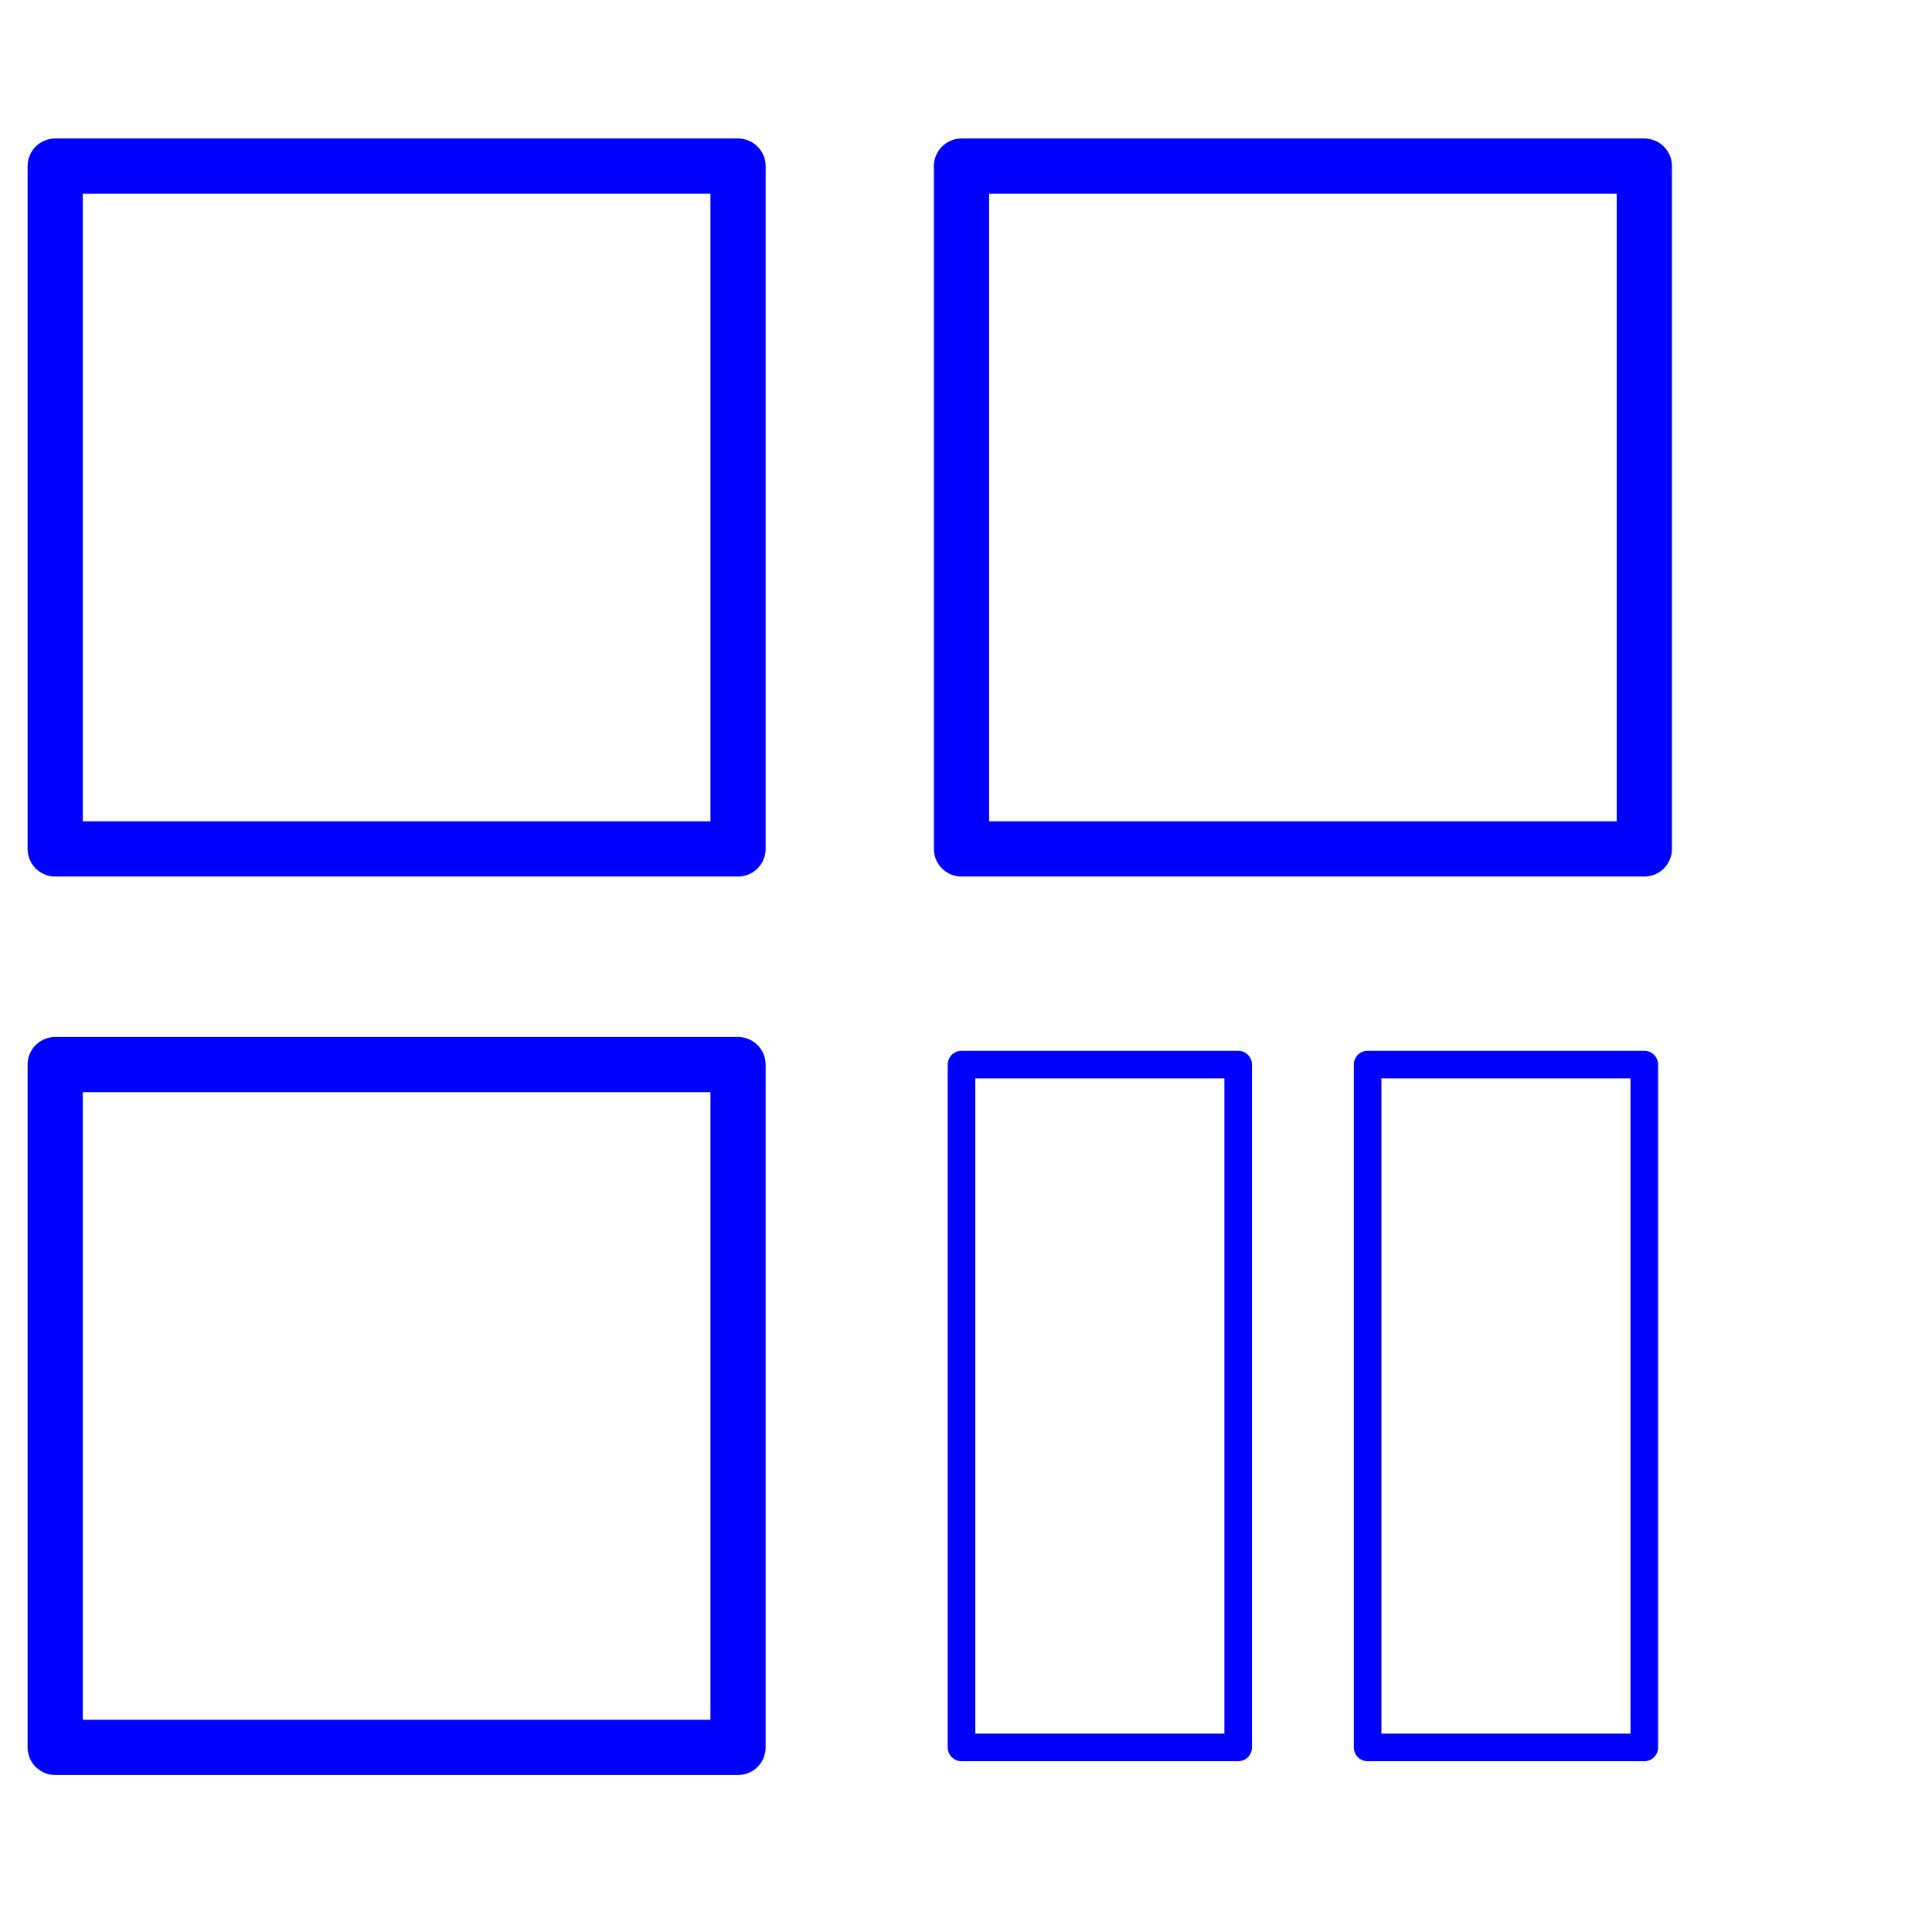
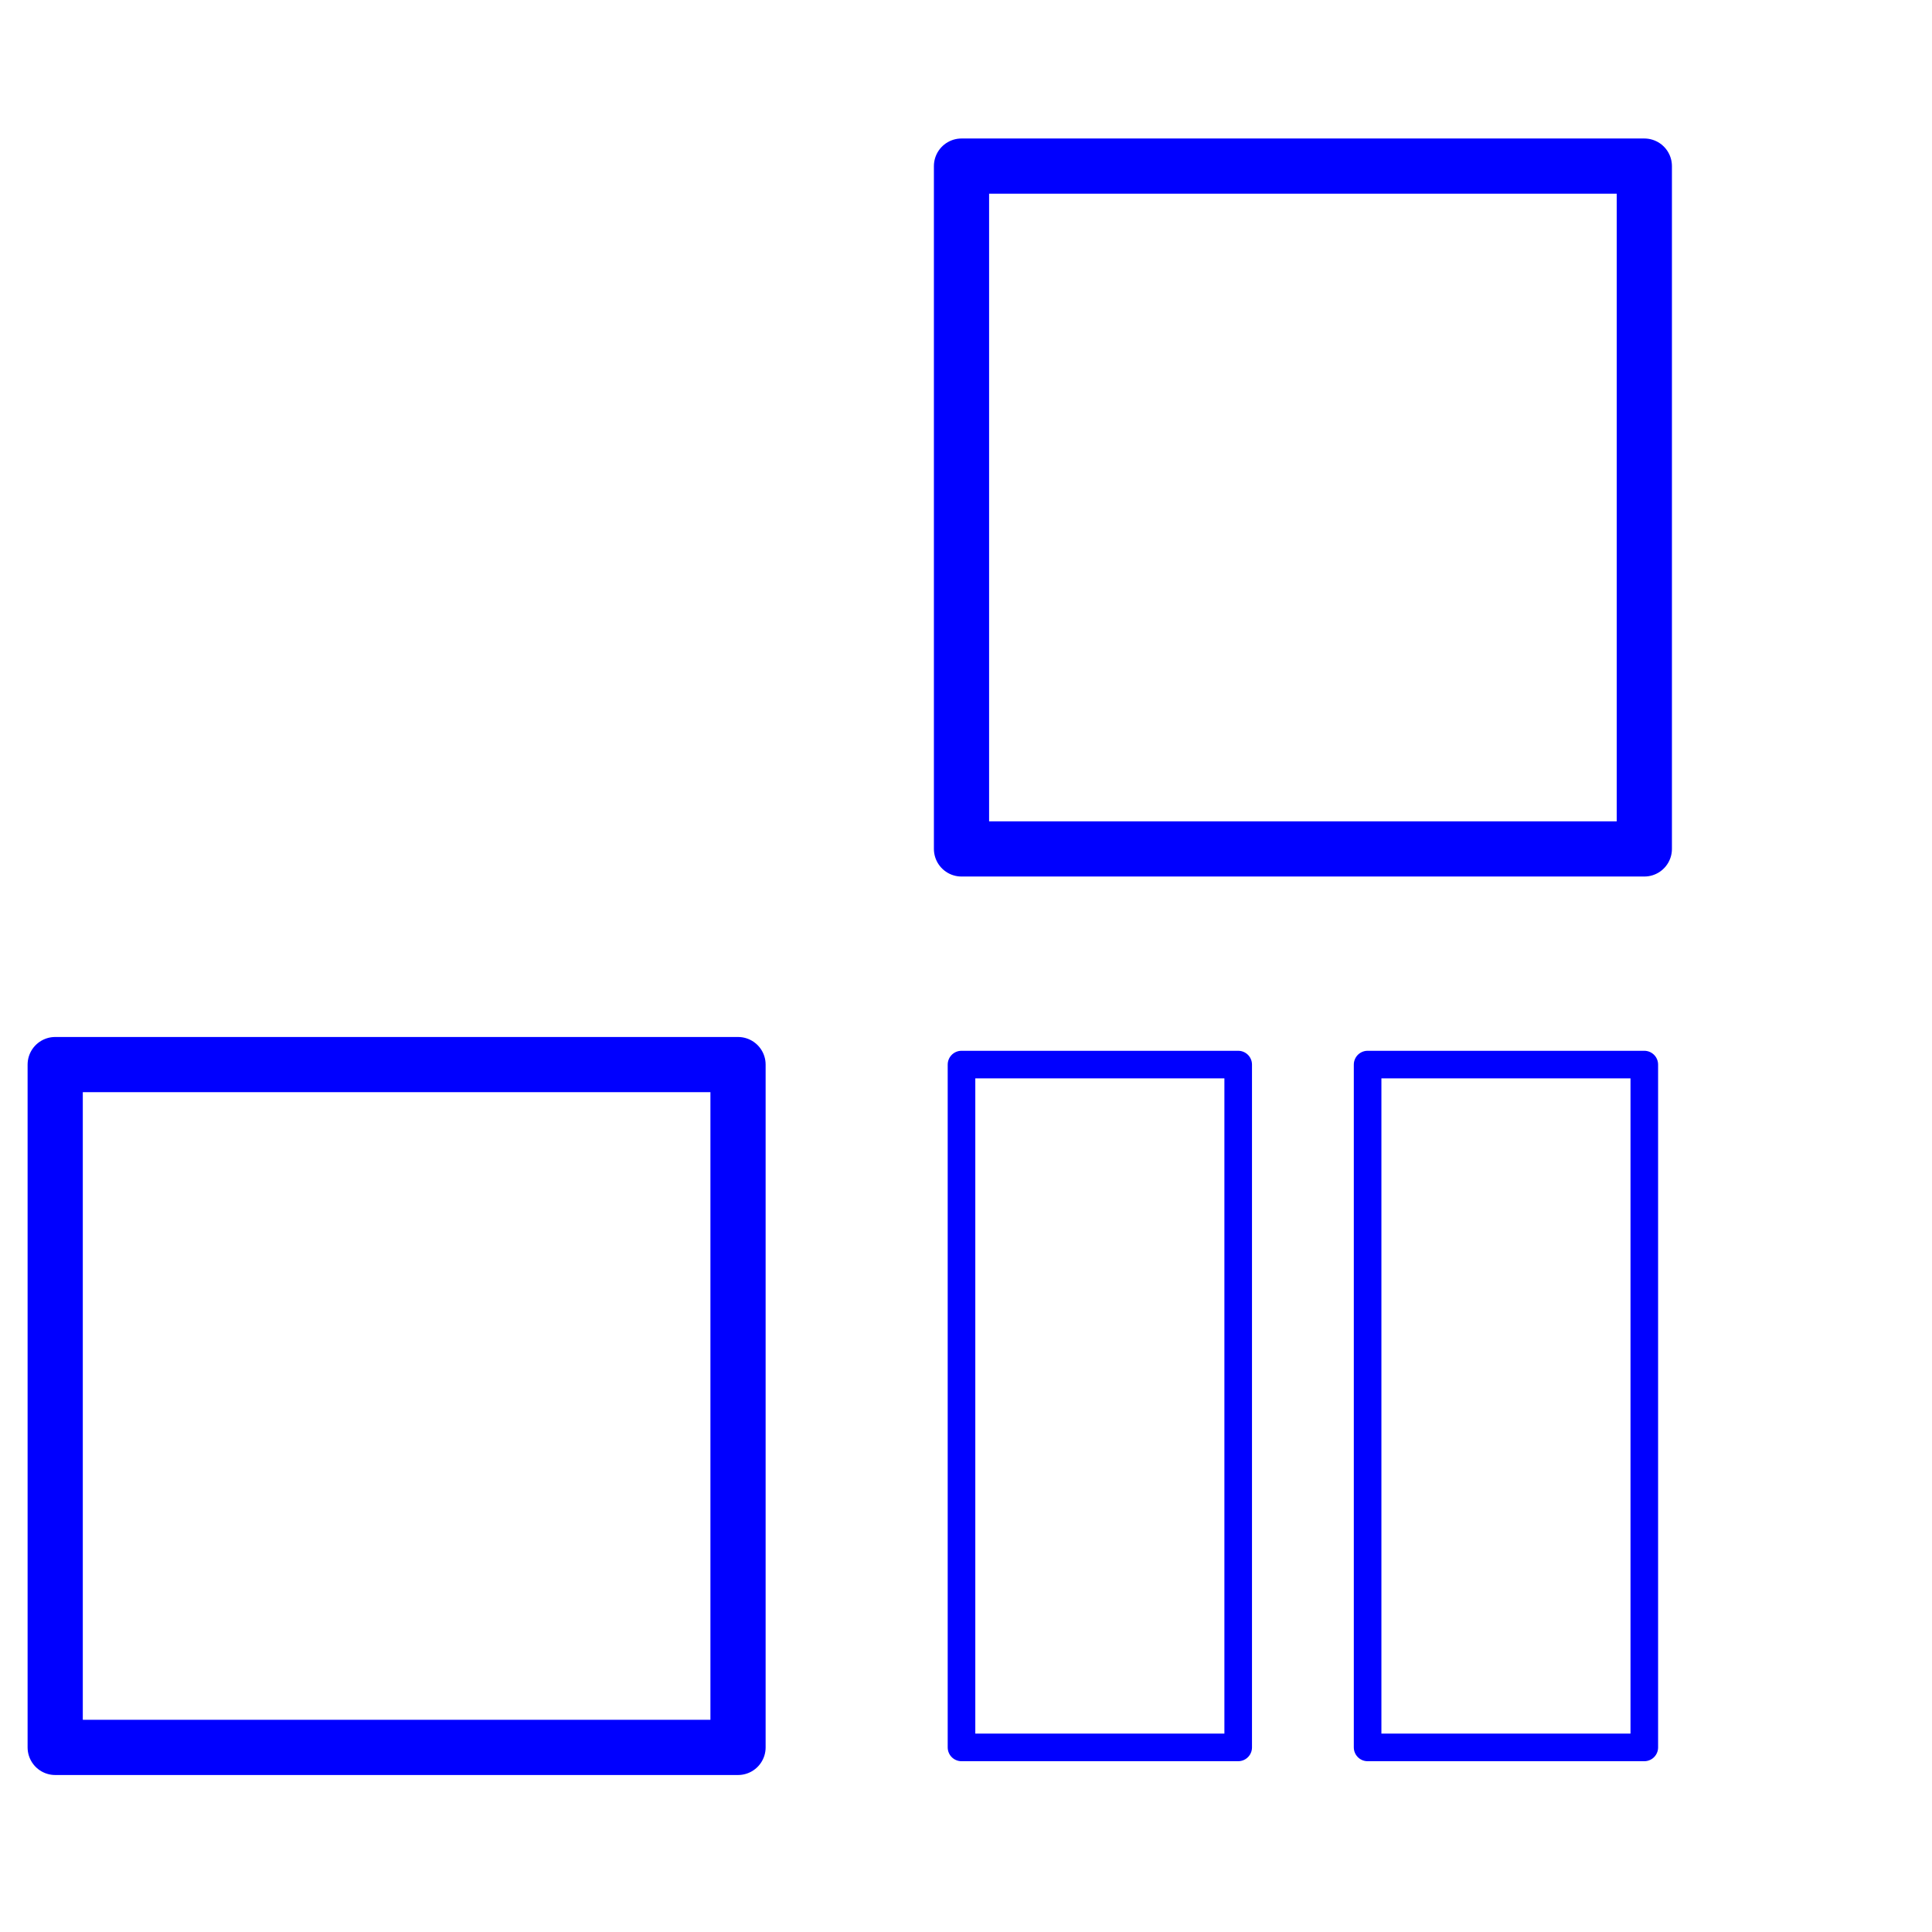
<svg xmlns="http://www.w3.org/2000/svg" width="100%" height="100%" viewBox="0 0 70 70" version="1.1" xml:space="preserve" style="fill-rule:evenodd;clip-rule:evenodd;stroke-linejoin:round;stroke-miterlimit:20;">
  <g transform="matrix(1,0,0,1,1,5)">
    <g>
      <g>
-         <rect x="1" y="1.018" width="24.74" height="24.74" style="fill:none;fill-rule:nonzero;stroke:rgb(0,0,255);stroke-width:2px;" />
-       </g>
+         </g>
      <g>
        <rect x="1" y="33.572" width="24.74" height="24.74" style="fill:none;fill-rule:nonzero;stroke:rgb(0,0,255);stroke-width:2px;" />
      </g>
      <g>
        <rect x="33.837" y="1.018" width="24.74" height="24.74" style="fill:none;fill-rule:nonzero;stroke:rgb(0,0,255);stroke-width:2px;" />
      </g>
      <g>
        <rect x="33.837" y="33.572" width="10.025" height="24.74" style="fill:none;fill-rule:nonzero;stroke:rgb(0,0,255);stroke-width:1px;" />
      </g>
      <g>
        <rect x="48.551" y="33.572" width="10.025" height="24.74" style="fill:none;fill-rule:nonzero;stroke:rgb(0,0,255);stroke-width:1px;" />
      </g>
    </g>
  </g>
</svg>